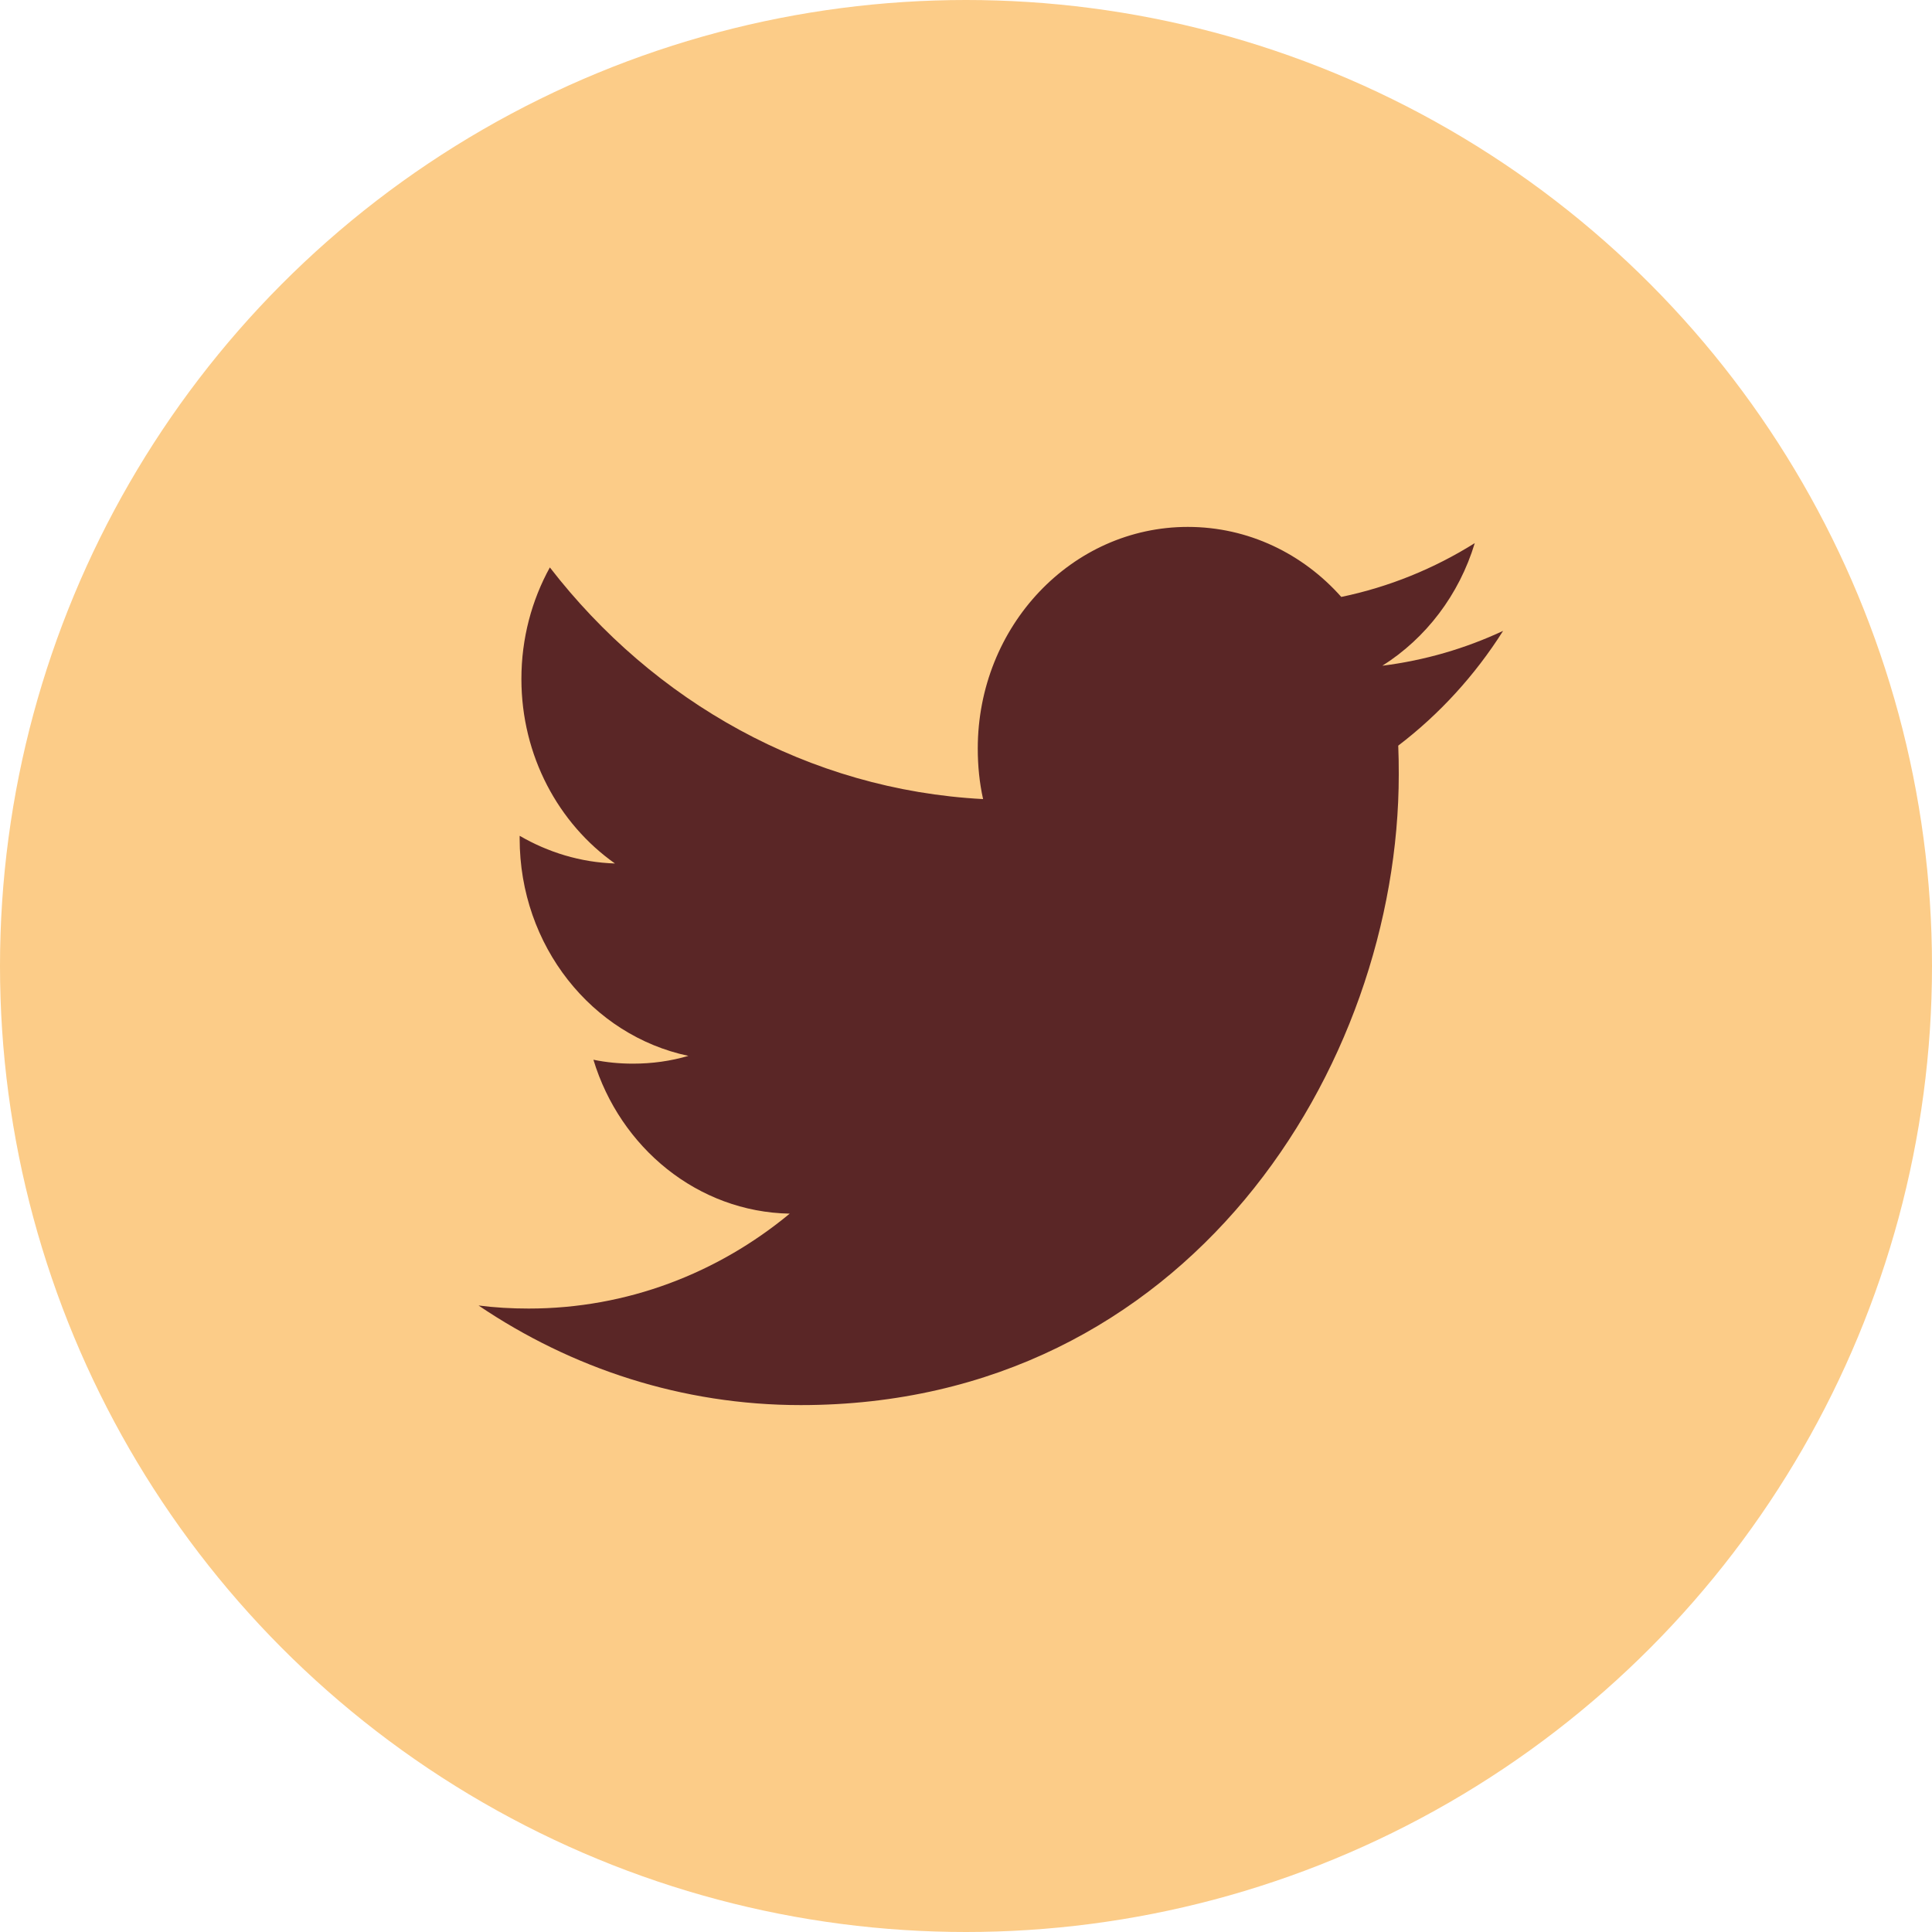
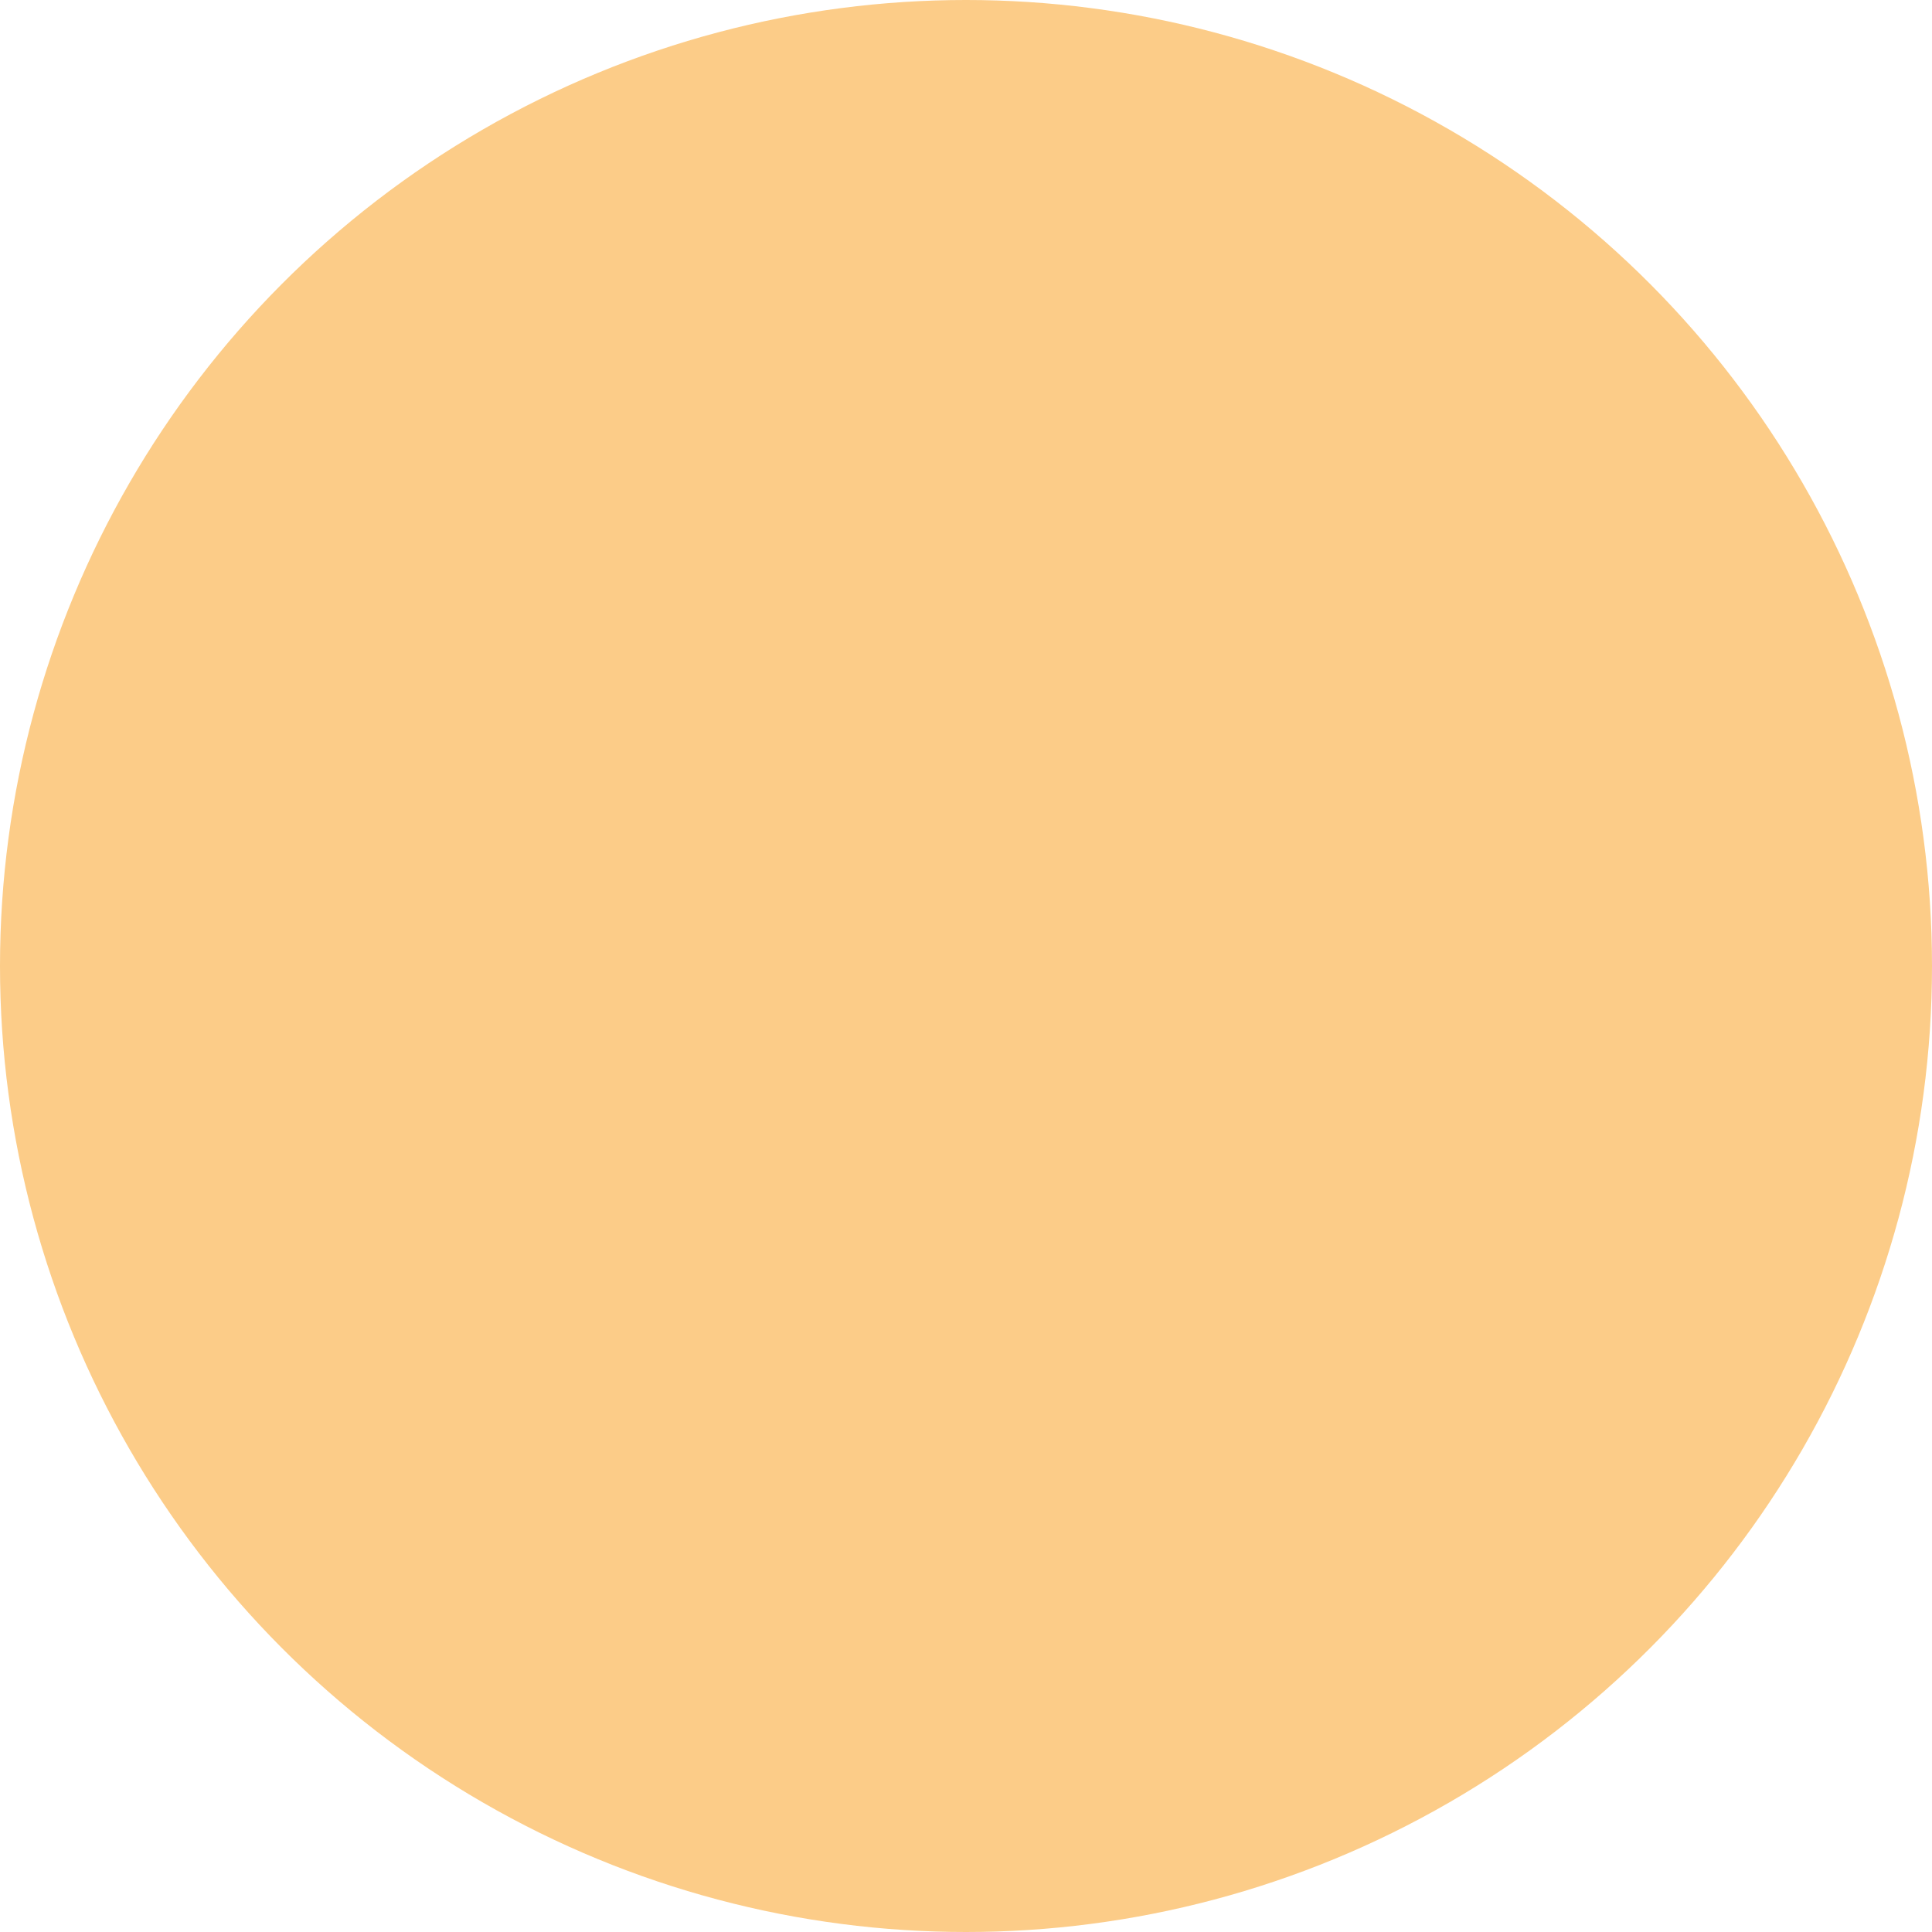
<svg xmlns="http://www.w3.org/2000/svg" width="33" height="33" viewBox="0 0 33 33" fill="none">
  <circle cx="16.5" cy="16.5" r="16.5" fill="#FCCC88" />
-   <path fill-rule="evenodd" clip-rule="evenodd" d="M23.612 11.371C24.354 10.903 24.923 10.161 25.19 9.277C24.496 9.712 23.728 10.026 22.91 10.196C22.256 9.459 21.323 9 20.289 9C18.307 9 16.701 10.695 16.701 12.786C16.701 13.083 16.73 13.372 16.792 13.649C13.809 13.491 11.164 11.985 9.392 9.692C9.083 10.253 8.906 10.903 8.906 11.597C8.906 12.91 9.54 14.069 10.504 14.749C9.915 14.73 9.361 14.558 8.876 14.276V14.322C8.876 16.158 10.113 17.688 11.758 18.035C11.456 18.124 11.139 18.168 10.811 18.168C10.579 18.168 10.354 18.146 10.136 18.101C10.592 19.605 11.918 20.701 13.489 20.73C12.26 21.747 10.712 22.351 9.031 22.351C8.741 22.351 8.454 22.335 8.174 22.299C9.763 23.373 11.65 24 13.678 24C20.282 24 23.892 18.23 23.892 13.226C23.892 13.062 23.89 12.898 23.883 12.736C24.584 12.202 25.194 11.535 25.674 10.776C25.03 11.077 24.337 11.28 23.612 11.371Z" fill="#5A2626" />
</svg>